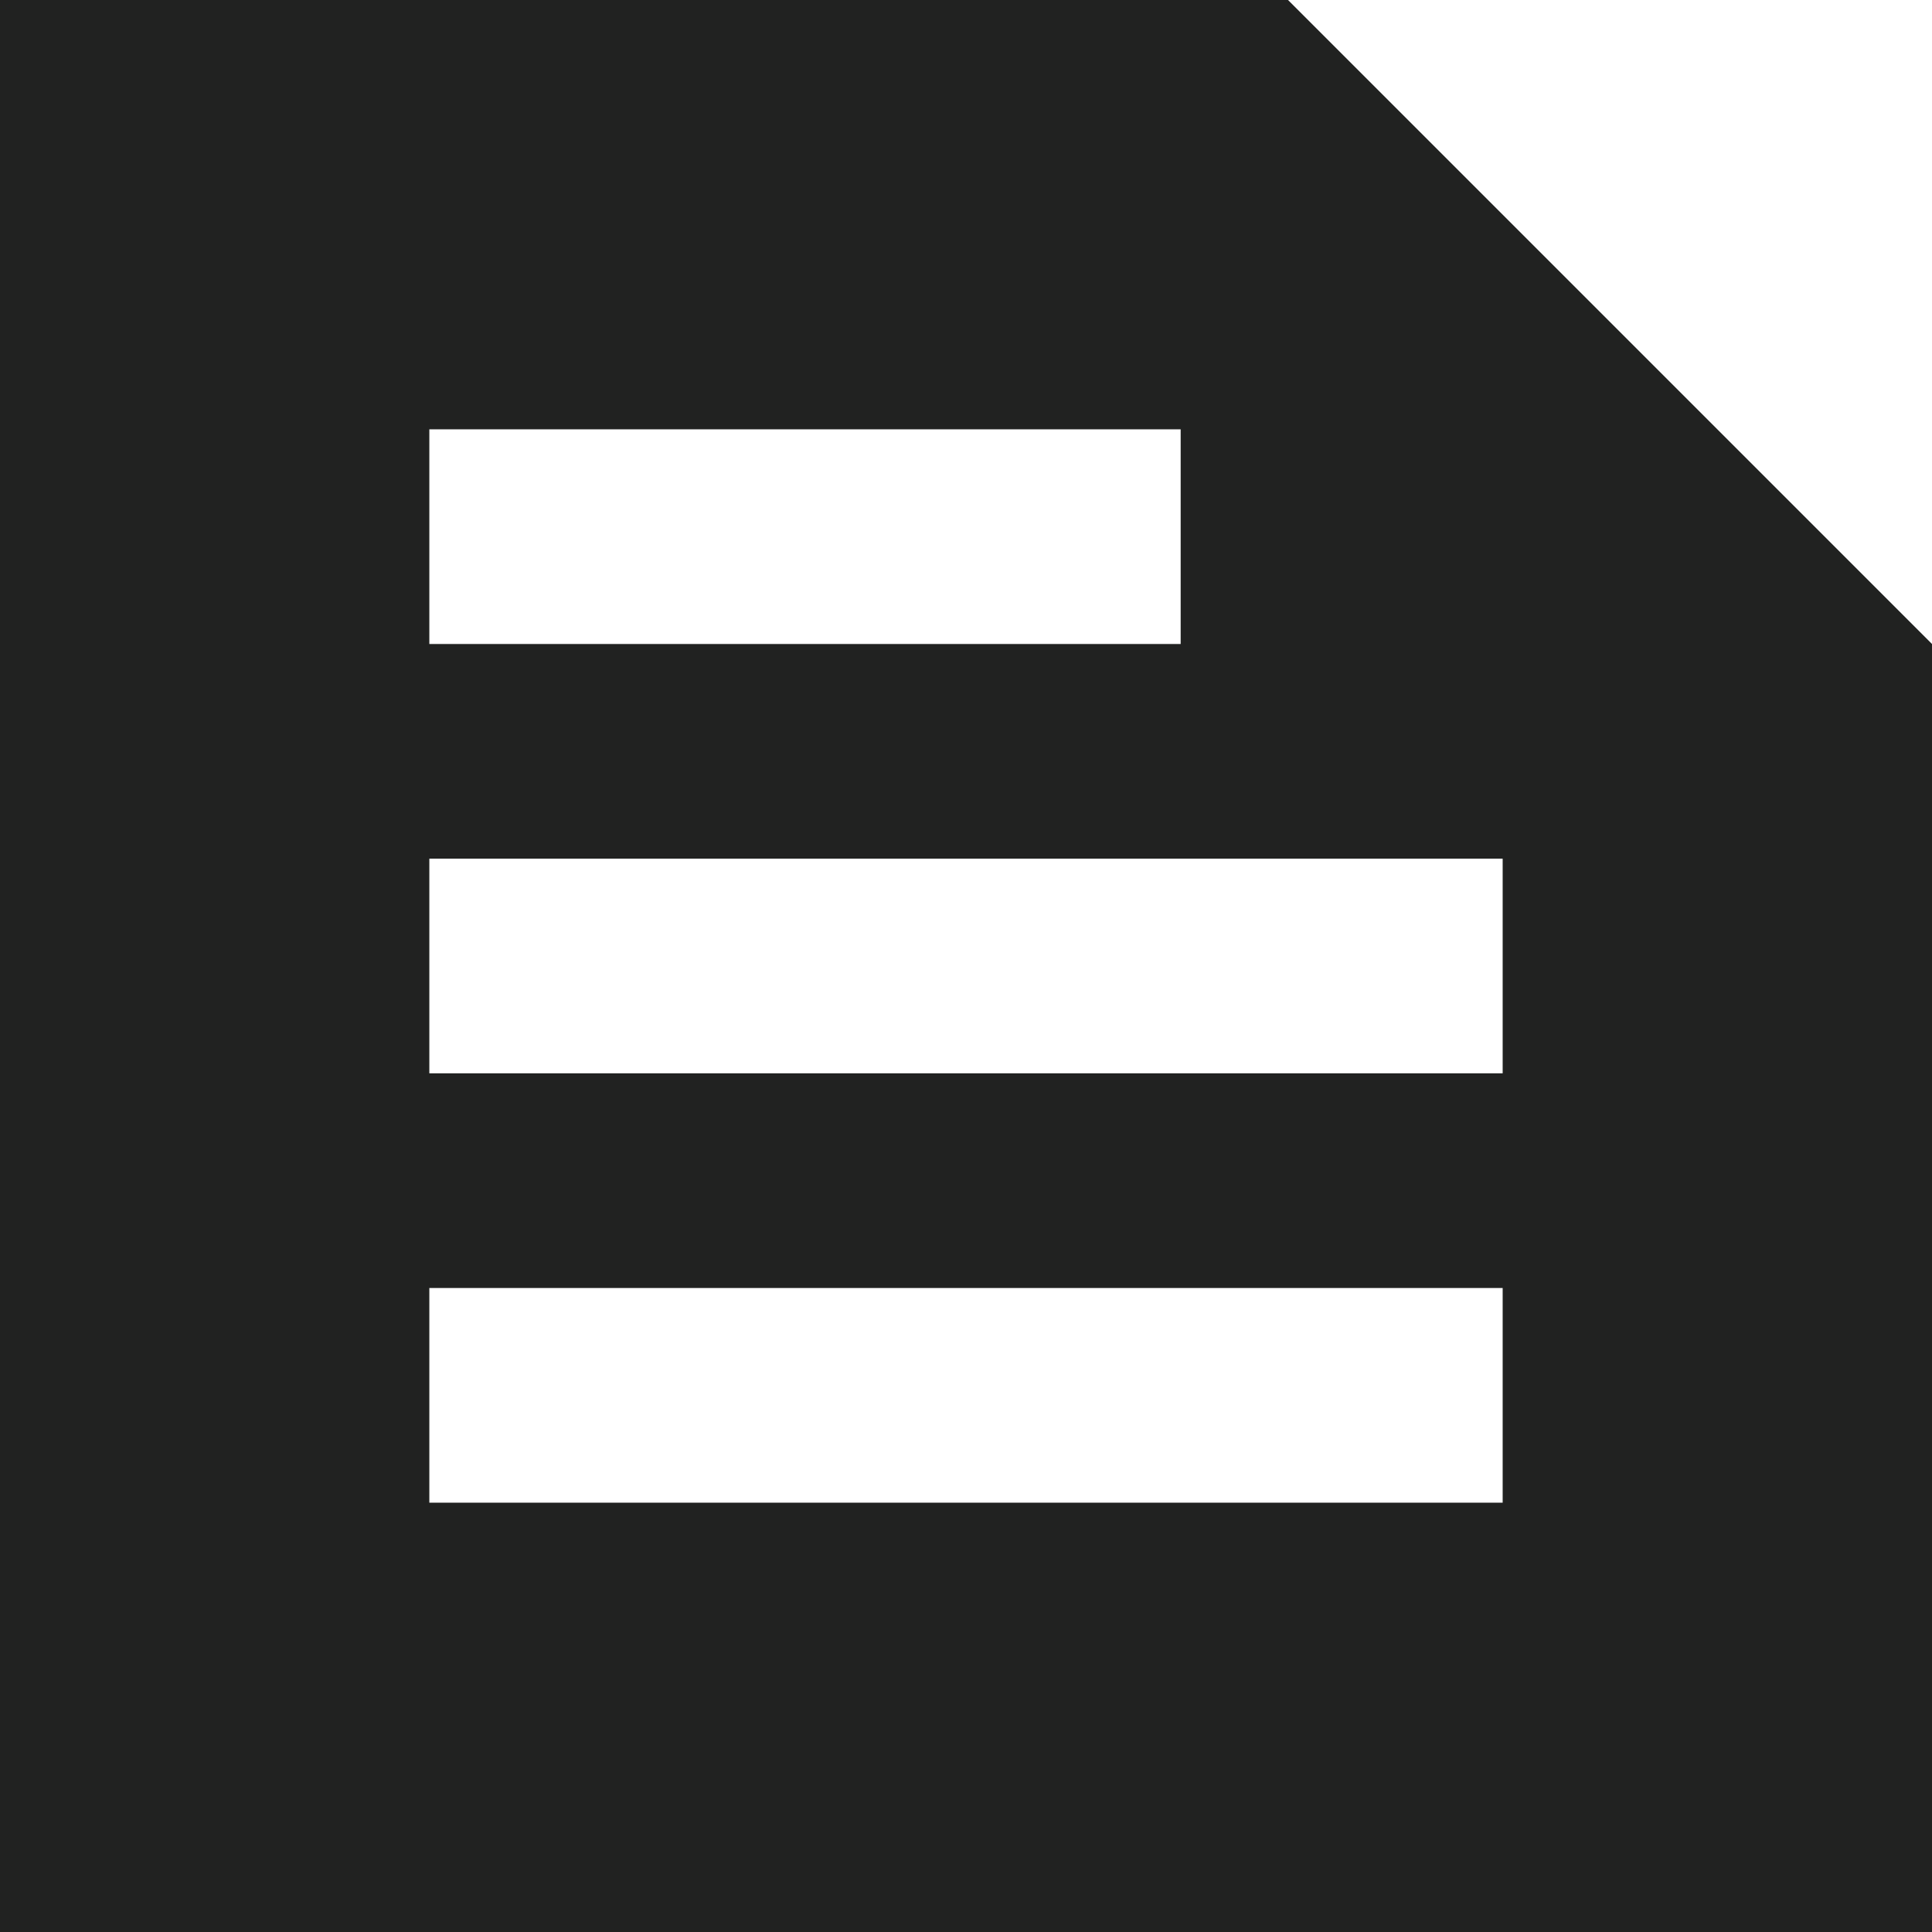
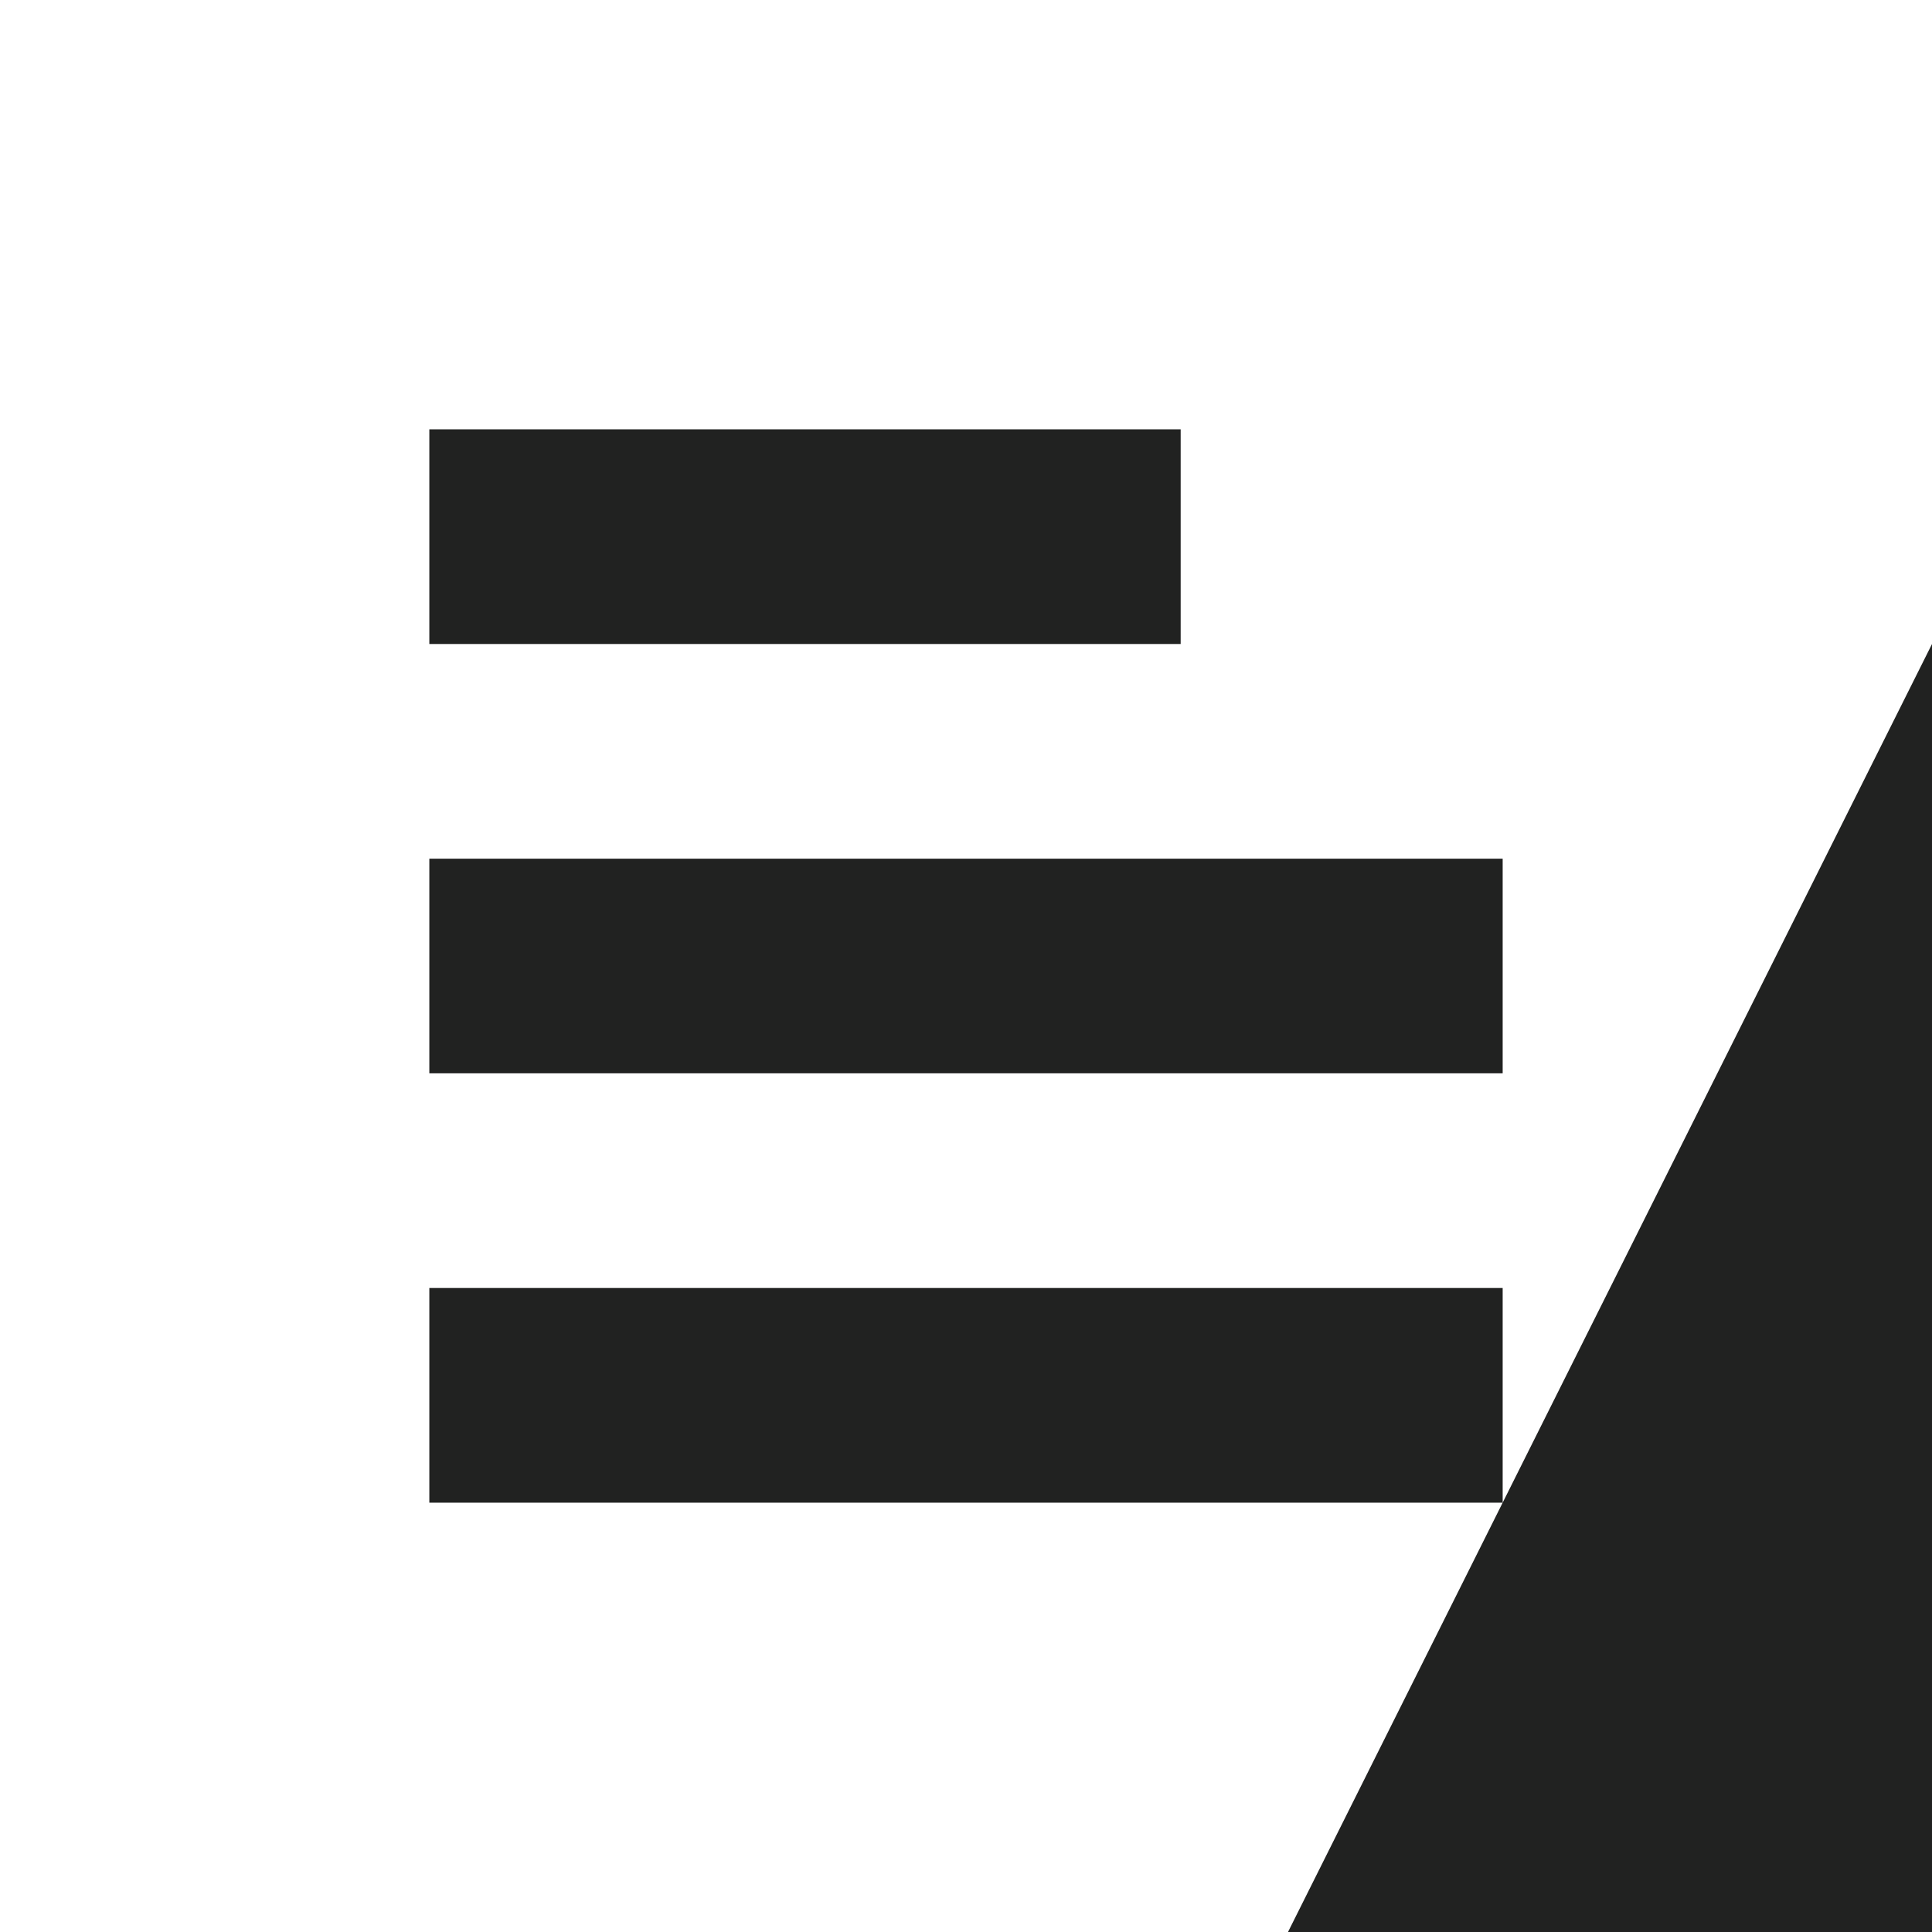
<svg xmlns="http://www.w3.org/2000/svg" fill="none" height="100%" overflow="visible" preserveAspectRatio="none" style="display: block;" viewBox="0 0 18 18" width="100%">
-   <path d="M0 18V0H12L18 6V18H0ZM4 14H14V12H4V14ZM4 10H14V8H4V10ZM4 6H11V4H4V6Z" fill="#212221" id="text_snippet" />
+   <path d="M0 18H12L18 6V18H0ZM4 14H14V12H4V14ZM4 10H14V8H4V10ZM4 6H11V4H4V6Z" fill="#212221" id="text_snippet" />
</svg>